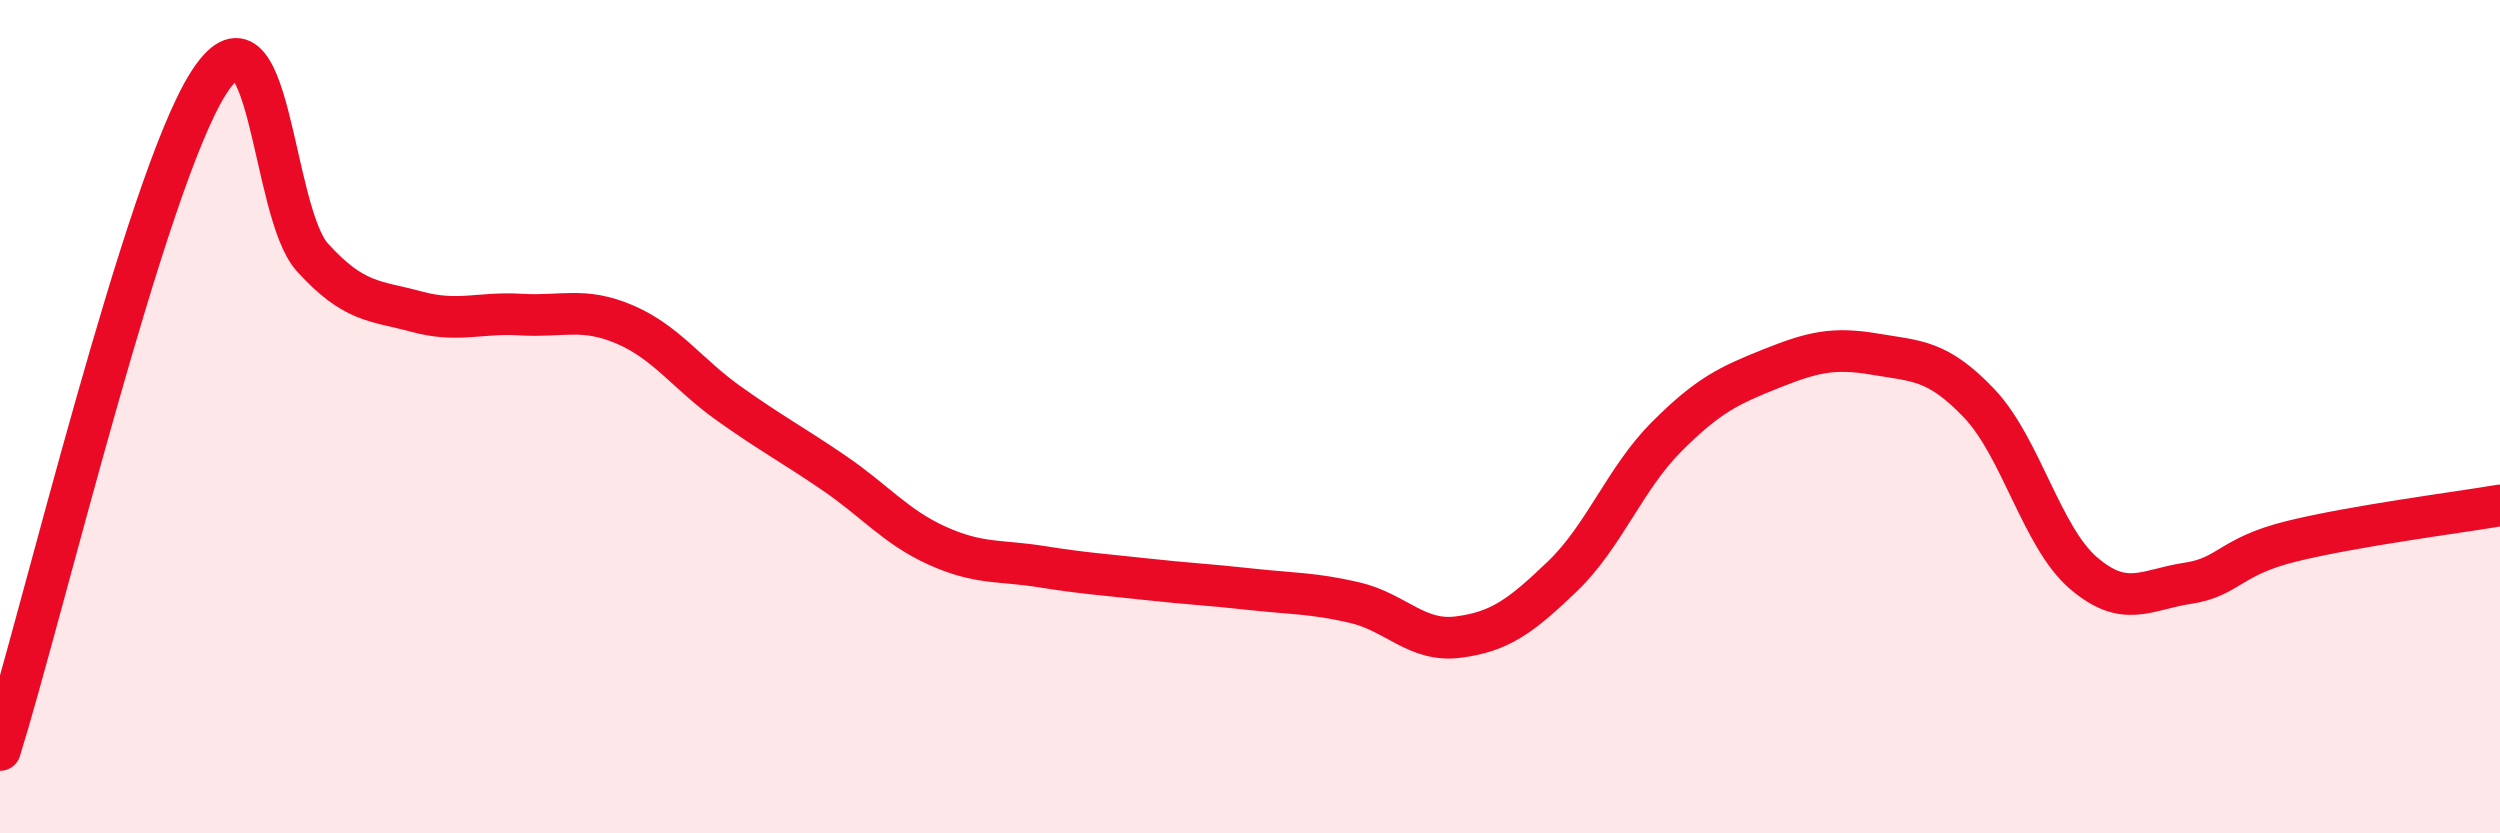
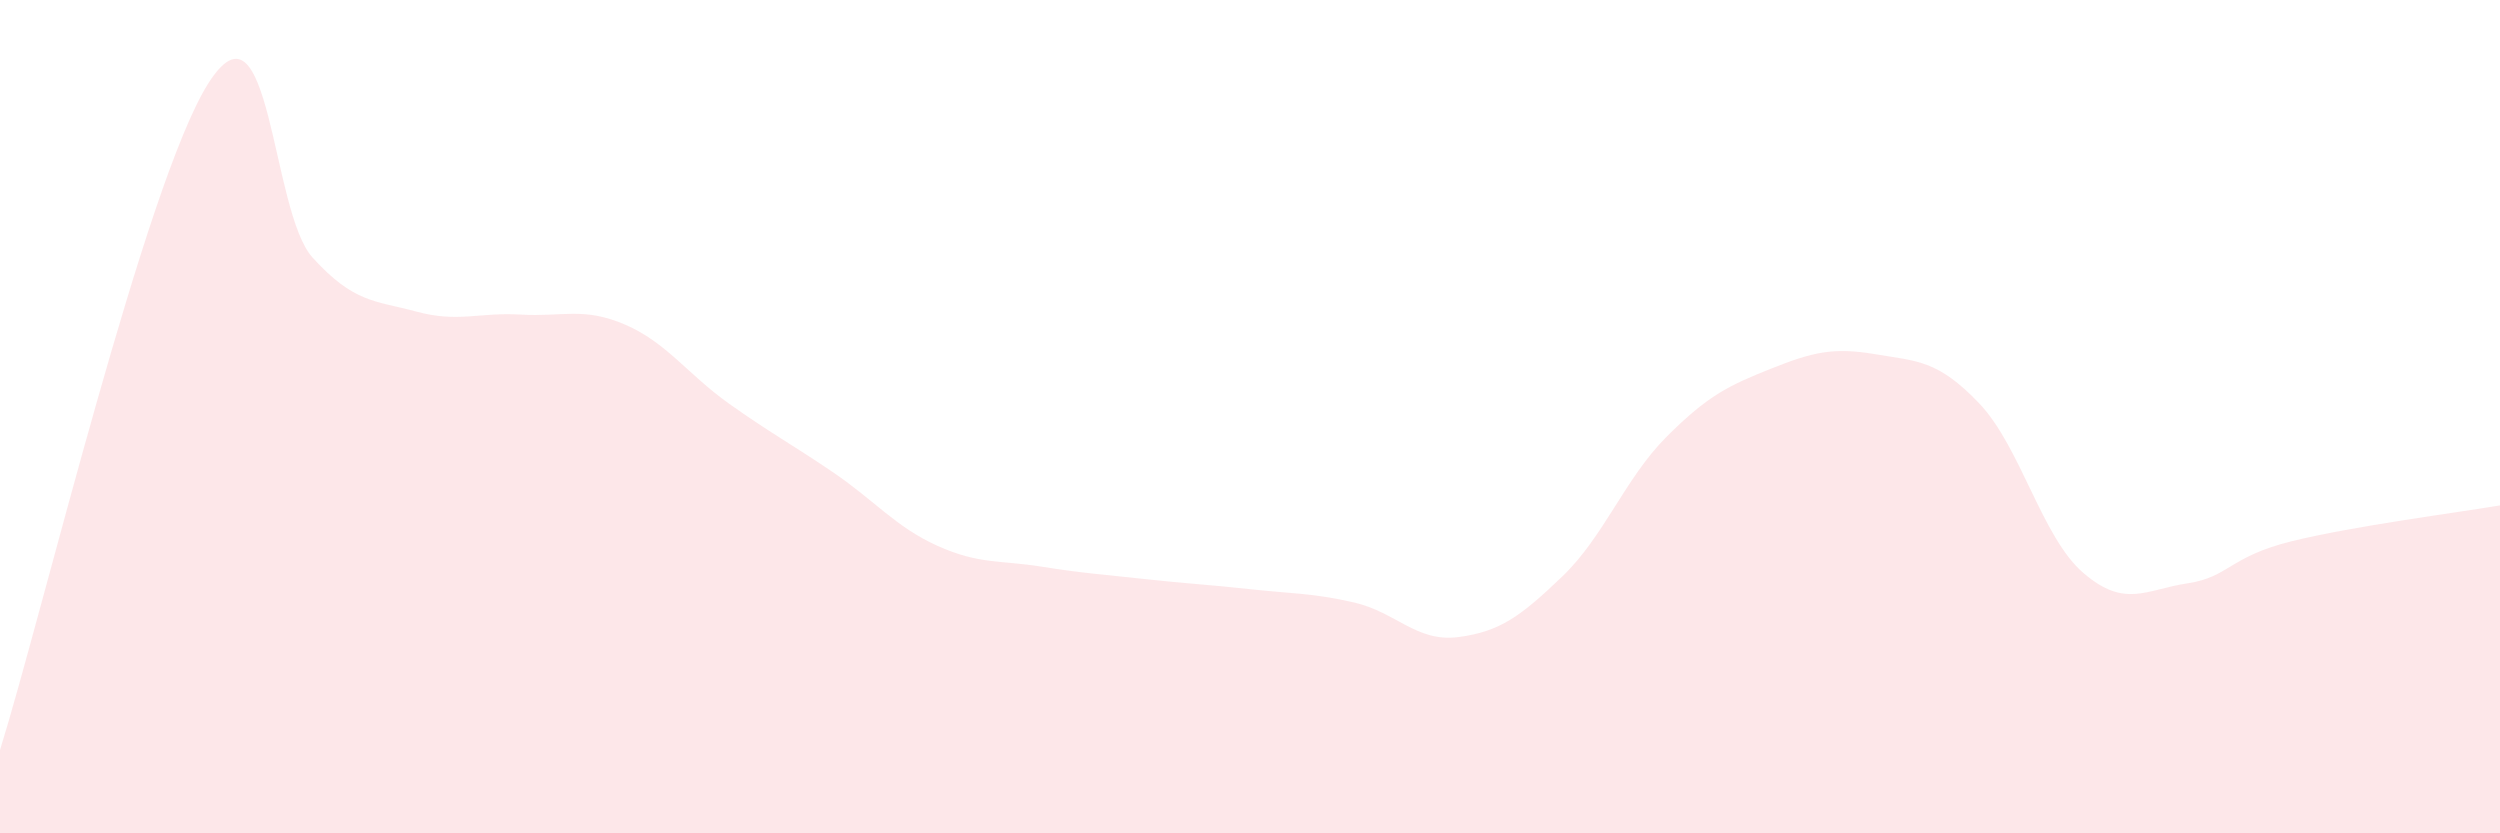
<svg xmlns="http://www.w3.org/2000/svg" width="60" height="20" viewBox="0 0 60 20">
  <path d="M 0,18 C 1,14.8 3.5,4.36 5,2 C 6.5,-0.36 6.5,5.08 7.5,6.18 C 8.5,7.28 9,7.21 10,7.48 C 11,7.75 11.5,7.49 12.5,7.55 C 13.5,7.61 14,7.36 15,7.79 C 16,8.22 16.5,8.98 17.5,9.69 C 18.5,10.4 19,10.66 20,11.34 C 21,12.02 21.5,12.65 22.5,13.1 C 23.5,13.55 24,13.44 25,13.6 C 26,13.76 26.5,13.79 27.5,13.9 C 28.5,14.01 29,14.03 30,14.14 C 31,14.25 31.5,14.23 32.5,14.46 C 33.5,14.69 34,15.42 35,15.29 C 36,15.16 36.5,14.79 37.5,13.83 C 38.5,12.87 39,11.48 40,10.48 C 41,9.48 41.5,9.25 42.5,8.85 C 43.5,8.45 44,8.33 45,8.5 C 46,8.67 46.5,8.63 47.5,9.68 C 48.5,10.73 49,12.89 50,13.75 C 51,14.61 51.5,14.15 52.5,14 C 53.5,13.85 53.5,13.36 55,12.99 C 56.5,12.62 59,12.3 60,12.13L60 20L0 20Z" fill="#EB0A25" opacity="0.1" stroke-linecap="round" stroke-linejoin="round" />
-   <path d="M 0,18 C 1,14.8 3.5,4.36 5,2 C 6.5,-0.36 6.5,5.08 7.5,6.18 C 8.5,7.28 9,7.21 10,7.48 C 11,7.75 11.5,7.49 12.5,7.55 C 13.5,7.61 14,7.36 15,7.79 C 16,8.22 16.5,8.98 17.5,9.69 C 18.5,10.4 19,10.66 20,11.34 C 21,12.02 21.5,12.65 22.5,13.1 C 23.5,13.55 24,13.44 25,13.6 C 26,13.76 26.5,13.79 27.5,13.9 C 28.5,14.01 29,14.03 30,14.14 C 31,14.25 31.5,14.23 32.5,14.46 C 33.5,14.69 34,15.42 35,15.29 C 36,15.16 36.5,14.79 37.5,13.83 C 38.5,12.87 39,11.48 40,10.48 C 41,9.48 41.5,9.25 42.5,8.85 C 43.5,8.45 44,8.33 45,8.5 C 46,8.67 46.5,8.63 47.5,9.68 C 48.5,10.73 49,12.89 50,13.75 C 51,14.61 51.5,14.15 52.5,14 C 53.5,13.85 53.5,13.36 55,12.99 C 56.5,12.62 59,12.3 60,12.13" stroke="#EB0A25" stroke-width="1" fill="none" stroke-linecap="round" stroke-linejoin="round" />
</svg>